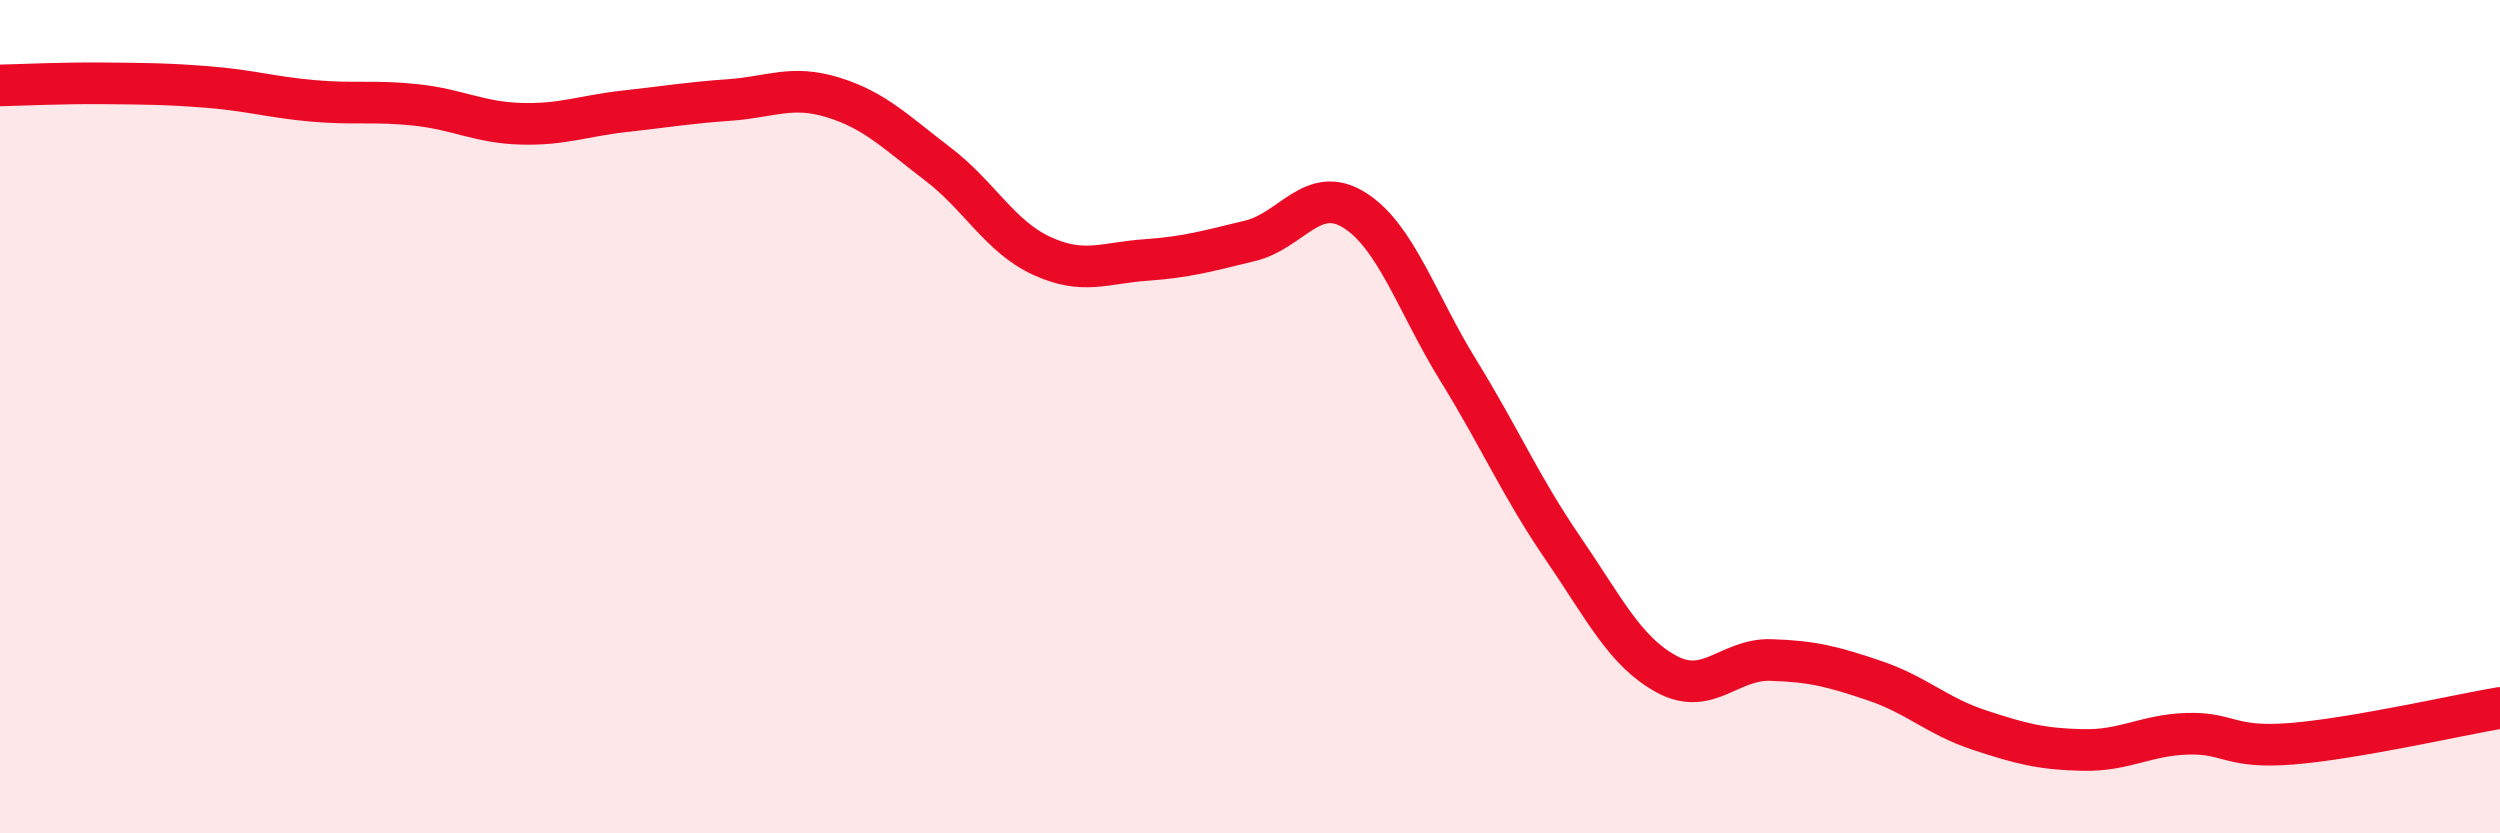
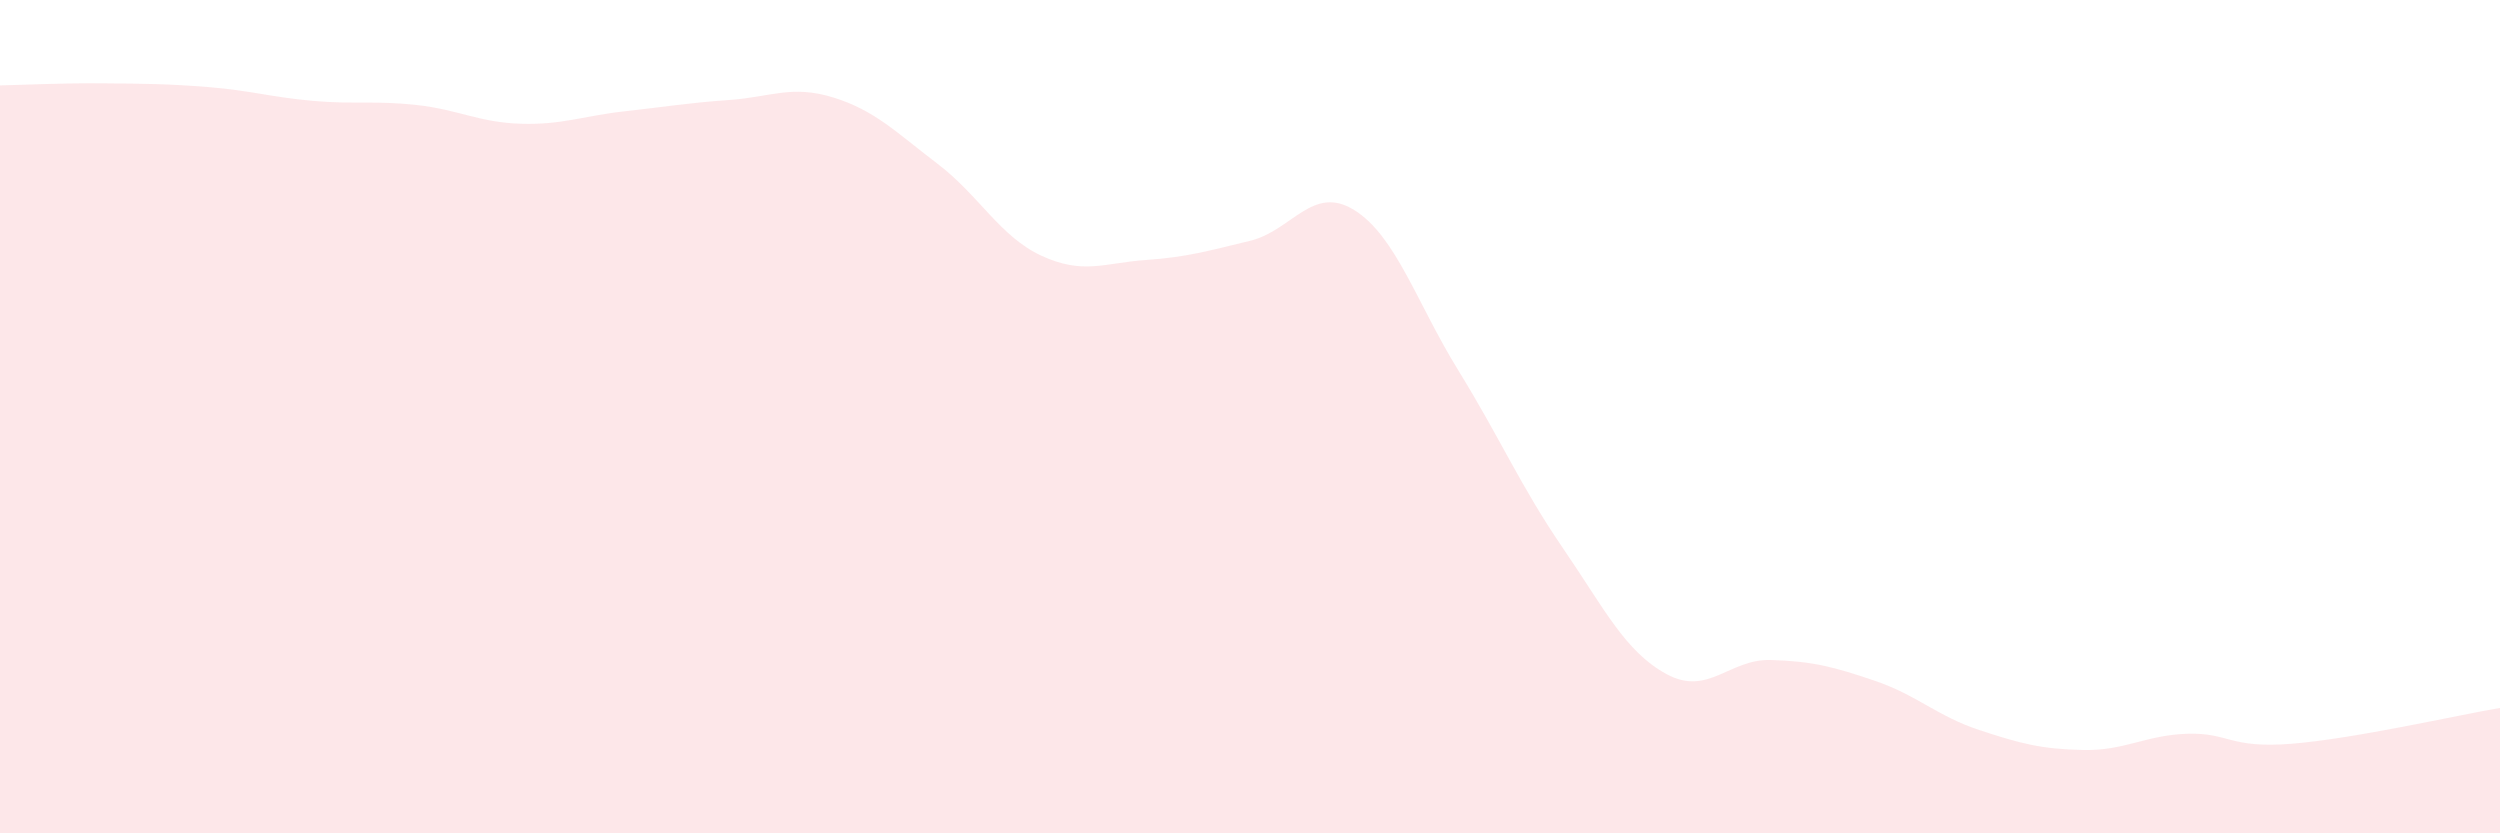
<svg xmlns="http://www.w3.org/2000/svg" width="60" height="20" viewBox="0 0 60 20">
  <path d="M 0,2.05 C 0.5,2.04 1.5,1.99 2.5,2 C 3.5,2.01 4,2.01 5,2.09 C 6,2.17 6.5,2.33 7.5,2.42 C 8.5,2.51 9,2.41 10,2.52 C 11,2.63 11.5,2.94 12.5,2.97 C 13.5,3 14,2.78 15,2.67 C 16,2.56 16.5,2.47 17.5,2.4 C 18.5,2.33 19,2.03 20,2.34 C 21,2.65 21.5,3.17 22.5,3.93 C 23.5,4.69 24,5.68 25,6.14 C 26,6.6 26.5,6.31 27.5,6.24 C 28.5,6.17 29,6.02 30,5.78 C 31,5.54 31.5,4.42 32.5,5.04 C 33.5,5.66 34,7.27 35,8.89 C 36,10.51 36.5,11.68 37.5,13.14 C 38.5,14.6 39,15.64 40,16.18 C 41,16.72 41.5,15.81 42.5,15.84 C 43.5,15.87 44,16 45,16.34 C 46,16.68 46.5,17.19 47.5,17.52 C 48.5,17.85 49,17.98 50,18 C 51,18.02 51.5,17.64 52.5,17.61 C 53.5,17.58 53.5,17.97 55,17.85 C 56.5,17.73 59,17.16 60,16.99L60 20L0 20Z" fill="#EB0A25" opacity="0.1" stroke-linecap="round" stroke-linejoin="round" />
-   <path d="M 0,2.05 C 0.5,2.04 1.5,1.99 2.5,2 C 3.5,2.01 4,2.01 5,2.09 C 6,2.17 6.5,2.33 7.5,2.42 C 8.5,2.51 9,2.41 10,2.52 C 11,2.63 11.5,2.94 12.5,2.97 C 13.5,3 14,2.78 15,2.67 C 16,2.56 16.5,2.47 17.5,2.4 C 18.5,2.33 19,2.03 20,2.34 C 21,2.65 21.5,3.17 22.5,3.93 C 23.5,4.69 24,5.68 25,6.14 C 26,6.6 26.5,6.31 27.5,6.24 C 28.5,6.17 29,6.02 30,5.78 C 31,5.54 31.5,4.42 32.5,5.04 C 33.5,5.66 34,7.27 35,8.89 C 36,10.51 36.5,11.68 37.5,13.14 C 38.5,14.6 39,15.64 40,16.18 C 41,16.72 41.5,15.81 42.5,15.84 C 43.5,15.87 44,16 45,16.34 C 46,16.68 46.5,17.19 47.5,17.52 C 48.5,17.85 49,17.98 50,18 C 51,18.02 51.5,17.64 52.5,17.61 C 53.5,17.58 53.5,17.97 55,17.85 C 56.5,17.73 59,17.16 60,16.99" stroke="#EB0A25" stroke-width="1" fill="none" stroke-linecap="round" stroke-linejoin="round" />
</svg>